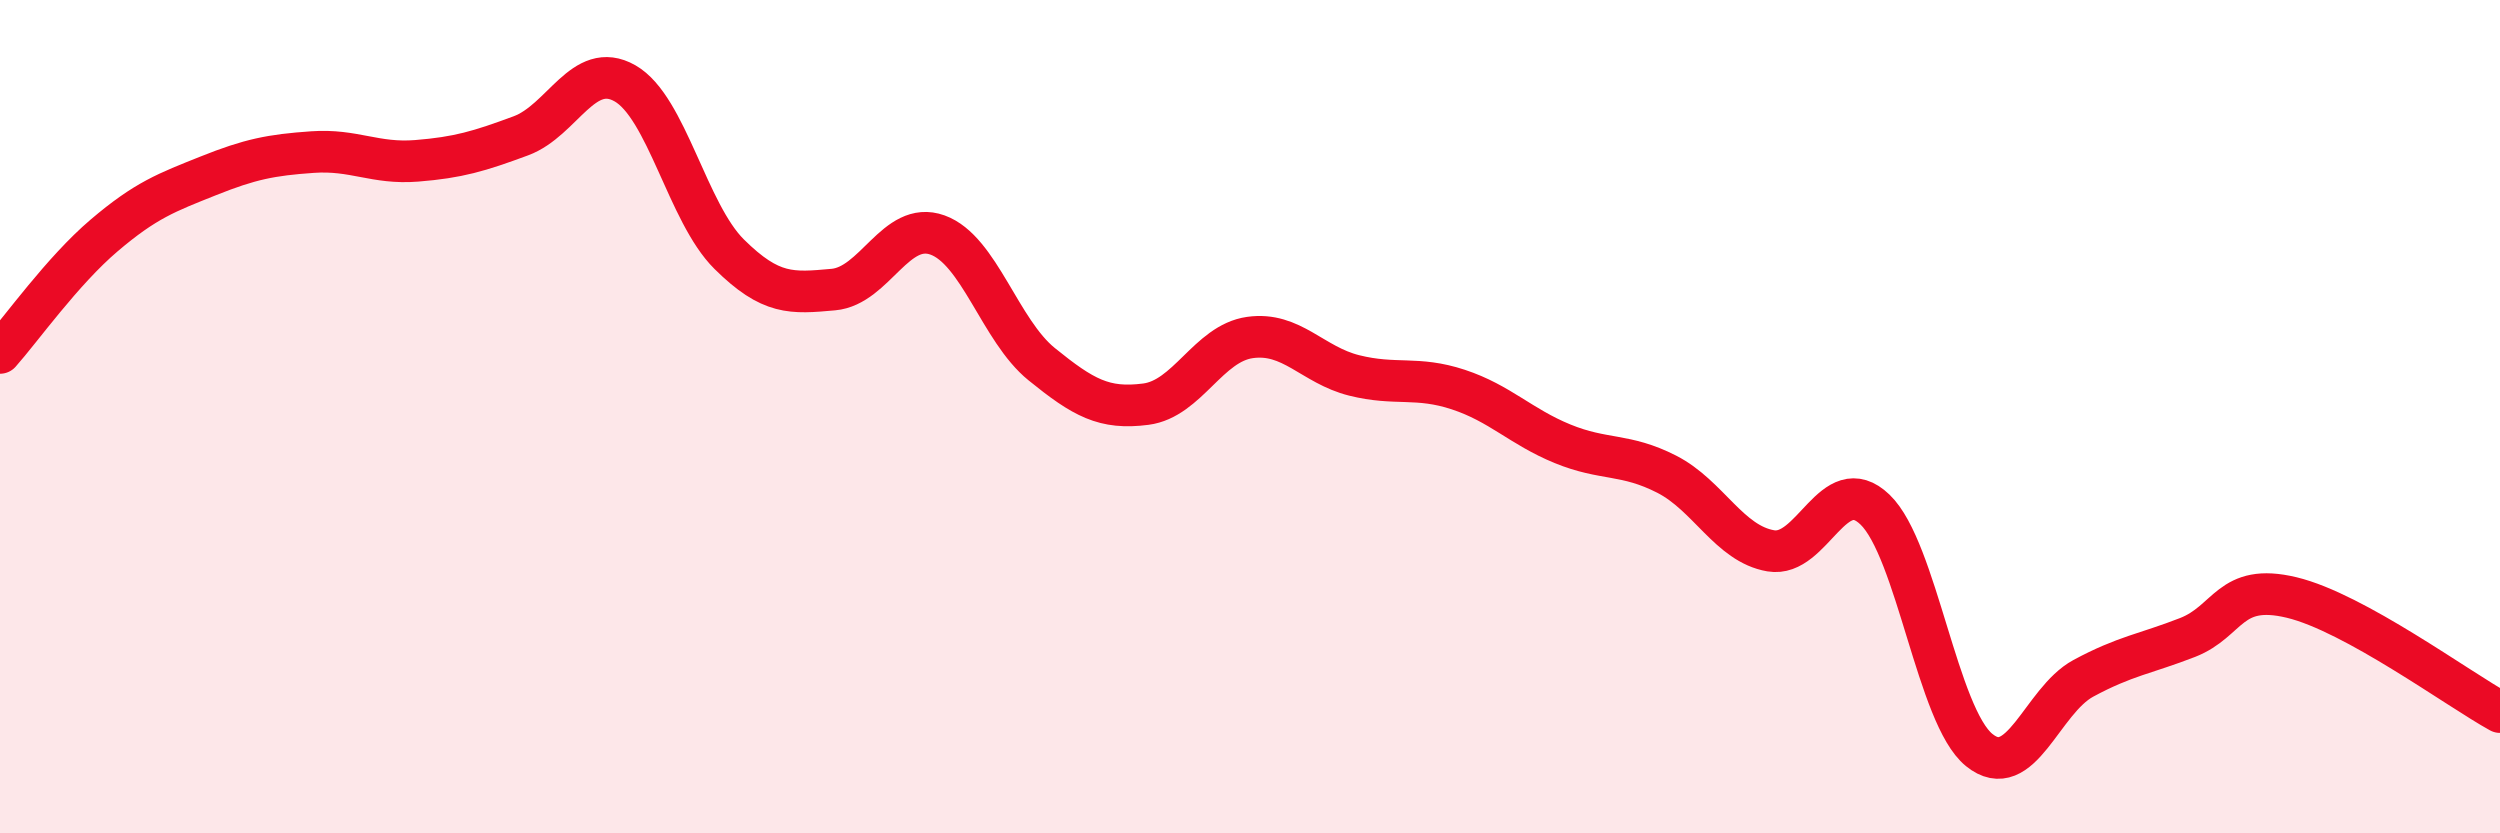
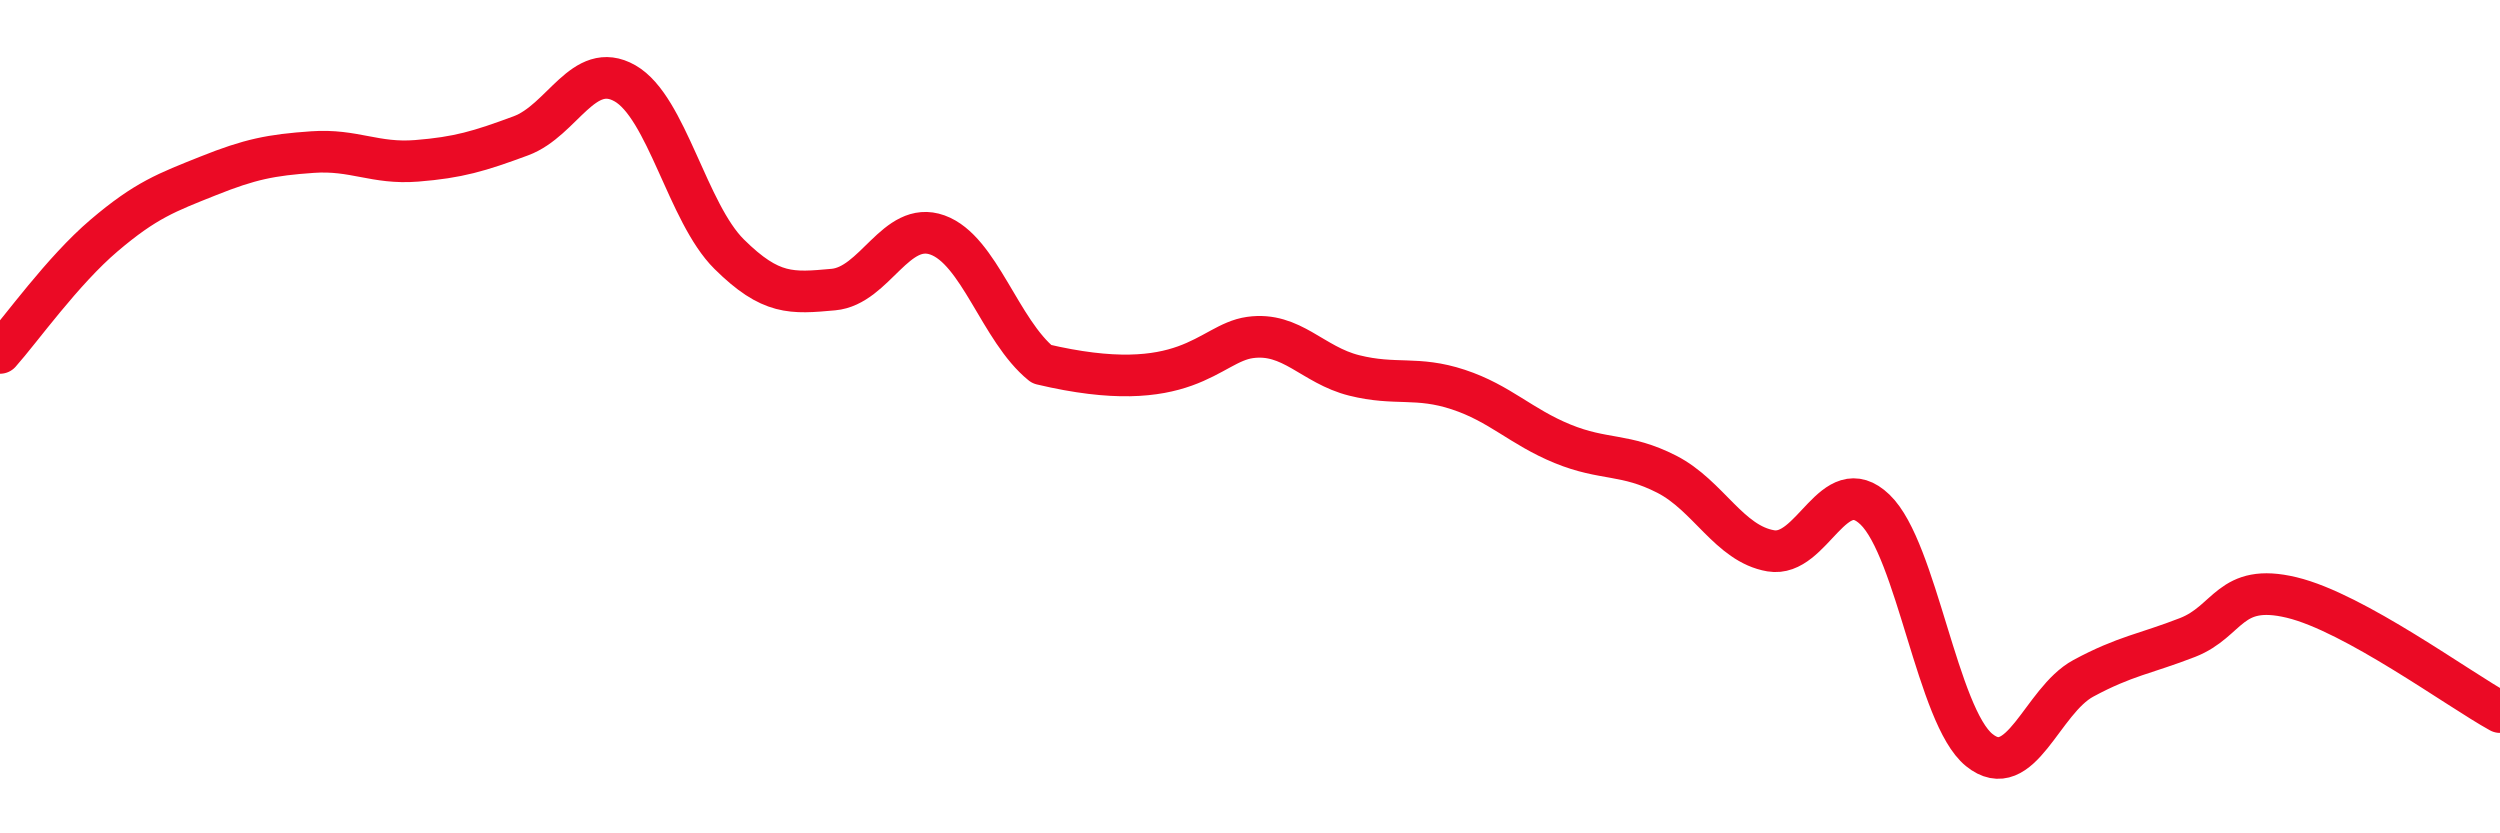
<svg xmlns="http://www.w3.org/2000/svg" width="60" height="20" viewBox="0 0 60 20">
-   <path d="M 0,8.47 C 0.5,7.91 1.5,6.5 2.5,5.65 C 3.5,4.8 4,4.62 5,4.22 C 6,3.82 6.5,3.72 7.5,3.65 C 8.5,3.58 9,3.94 10,3.86 C 11,3.78 11.5,3.63 12.5,3.26 C 13.5,2.89 14,1.43 15,2 C 16,2.57 16.5,5.11 17.5,6.1 C 18.5,7.09 19,7.04 20,6.95 C 21,6.86 21.5,5.28 22.5,5.64 C 23.5,6 24,7.93 25,8.74 C 26,9.55 26.5,9.83 27.5,9.7 C 28.5,9.57 29,8.24 30,8.1 C 31,7.96 31.5,8.76 32.5,9.01 C 33.5,9.26 34,9.02 35,9.35 C 36,9.68 36.5,10.24 37.5,10.65 C 38.5,11.06 39,10.87 40,11.38 C 41,11.89 41.5,13.05 42.5,13.22 C 43.5,13.39 44,11.27 45,12.23 C 46,13.19 46.5,17.19 47.5,18 C 48.5,18.81 49,16.82 50,16.28 C 51,15.74 51.5,15.69 52.5,15.3 C 53.5,14.91 53.5,13.98 55,14.34 C 56.5,14.7 59,16.54 60,17.09L60 20L0 20Z" fill="#EB0A25" opacity="0.1" stroke-linecap="round" stroke-linejoin="round" />
-   <path d="M 0,8.47 C 0.5,7.91 1.5,6.5 2.5,5.65 C 3.5,4.8 4,4.62 5,4.22 C 6,3.82 6.5,3.72 7.5,3.65 C 8.5,3.58 9,3.94 10,3.86 C 11,3.78 11.5,3.63 12.5,3.26 C 13.5,2.89 14,1.43 15,2 C 16,2.57 16.5,5.11 17.5,6.1 C 18.5,7.09 19,7.04 20,6.95 C 21,6.86 21.5,5.28 22.5,5.64 C 23.5,6 24,7.93 25,8.74 C 26,9.55 26.5,9.83 27.5,9.7 C 28.5,9.57 29,8.24 30,8.1 C 31,7.96 31.5,8.76 32.5,9.01 C 33.5,9.26 34,9.02 35,9.35 C 36,9.68 36.5,10.24 37.5,10.65 C 38.5,11.06 39,10.87 40,11.38 C 41,11.89 41.5,13.05 42.5,13.22 C 43.5,13.39 44,11.27 45,12.23 C 46,13.19 46.5,17.19 47.5,18 C 48.5,18.81 49,16.82 50,16.28 C 51,15.74 51.5,15.69 52.5,15.3 C 53.5,14.91 53.5,13.98 55,14.34 C 56.5,14.7 59,16.54 60,17.09" stroke="#EB0A25" stroke-width="1" fill="none" stroke-linecap="round" stroke-linejoin="round" />
+   <path d="M 0,8.47 C 0.5,7.91 1.5,6.5 2.5,5.65 C 3.5,4.8 4,4.62 5,4.22 C 6,3.82 6.5,3.72 7.5,3.65 C 8.5,3.58 9,3.94 10,3.86 C 11,3.78 11.5,3.63 12.5,3.26 C 13.5,2.89 14,1.43 15,2 C 16,2.57 16.5,5.11 17.5,6.1 C 18.5,7.09 19,7.04 20,6.95 C 21,6.86 21.5,5.28 22.5,5.64 C 23.5,6 24,7.93 25,8.74 C 28.5,9.57 29,8.24 30,8.1 C 31,7.96 31.5,8.76 32.5,9.01 C 33.5,9.26 34,9.02 35,9.35 C 36,9.68 36.5,10.24 37.5,10.65 C 38.5,11.06 39,10.87 40,11.38 C 41,11.89 41.5,13.05 42.5,13.22 C 43.5,13.39 44,11.27 45,12.23 C 46,13.19 46.5,17.19 47.5,18 C 48.5,18.81 49,16.82 50,16.28 C 51,15.74 51.5,15.69 52.5,15.3 C 53.5,14.91 53.5,13.98 55,14.34 C 56.5,14.7 59,16.54 60,17.09" stroke="#EB0A25" stroke-width="1" fill="none" stroke-linecap="round" stroke-linejoin="round" />
</svg>